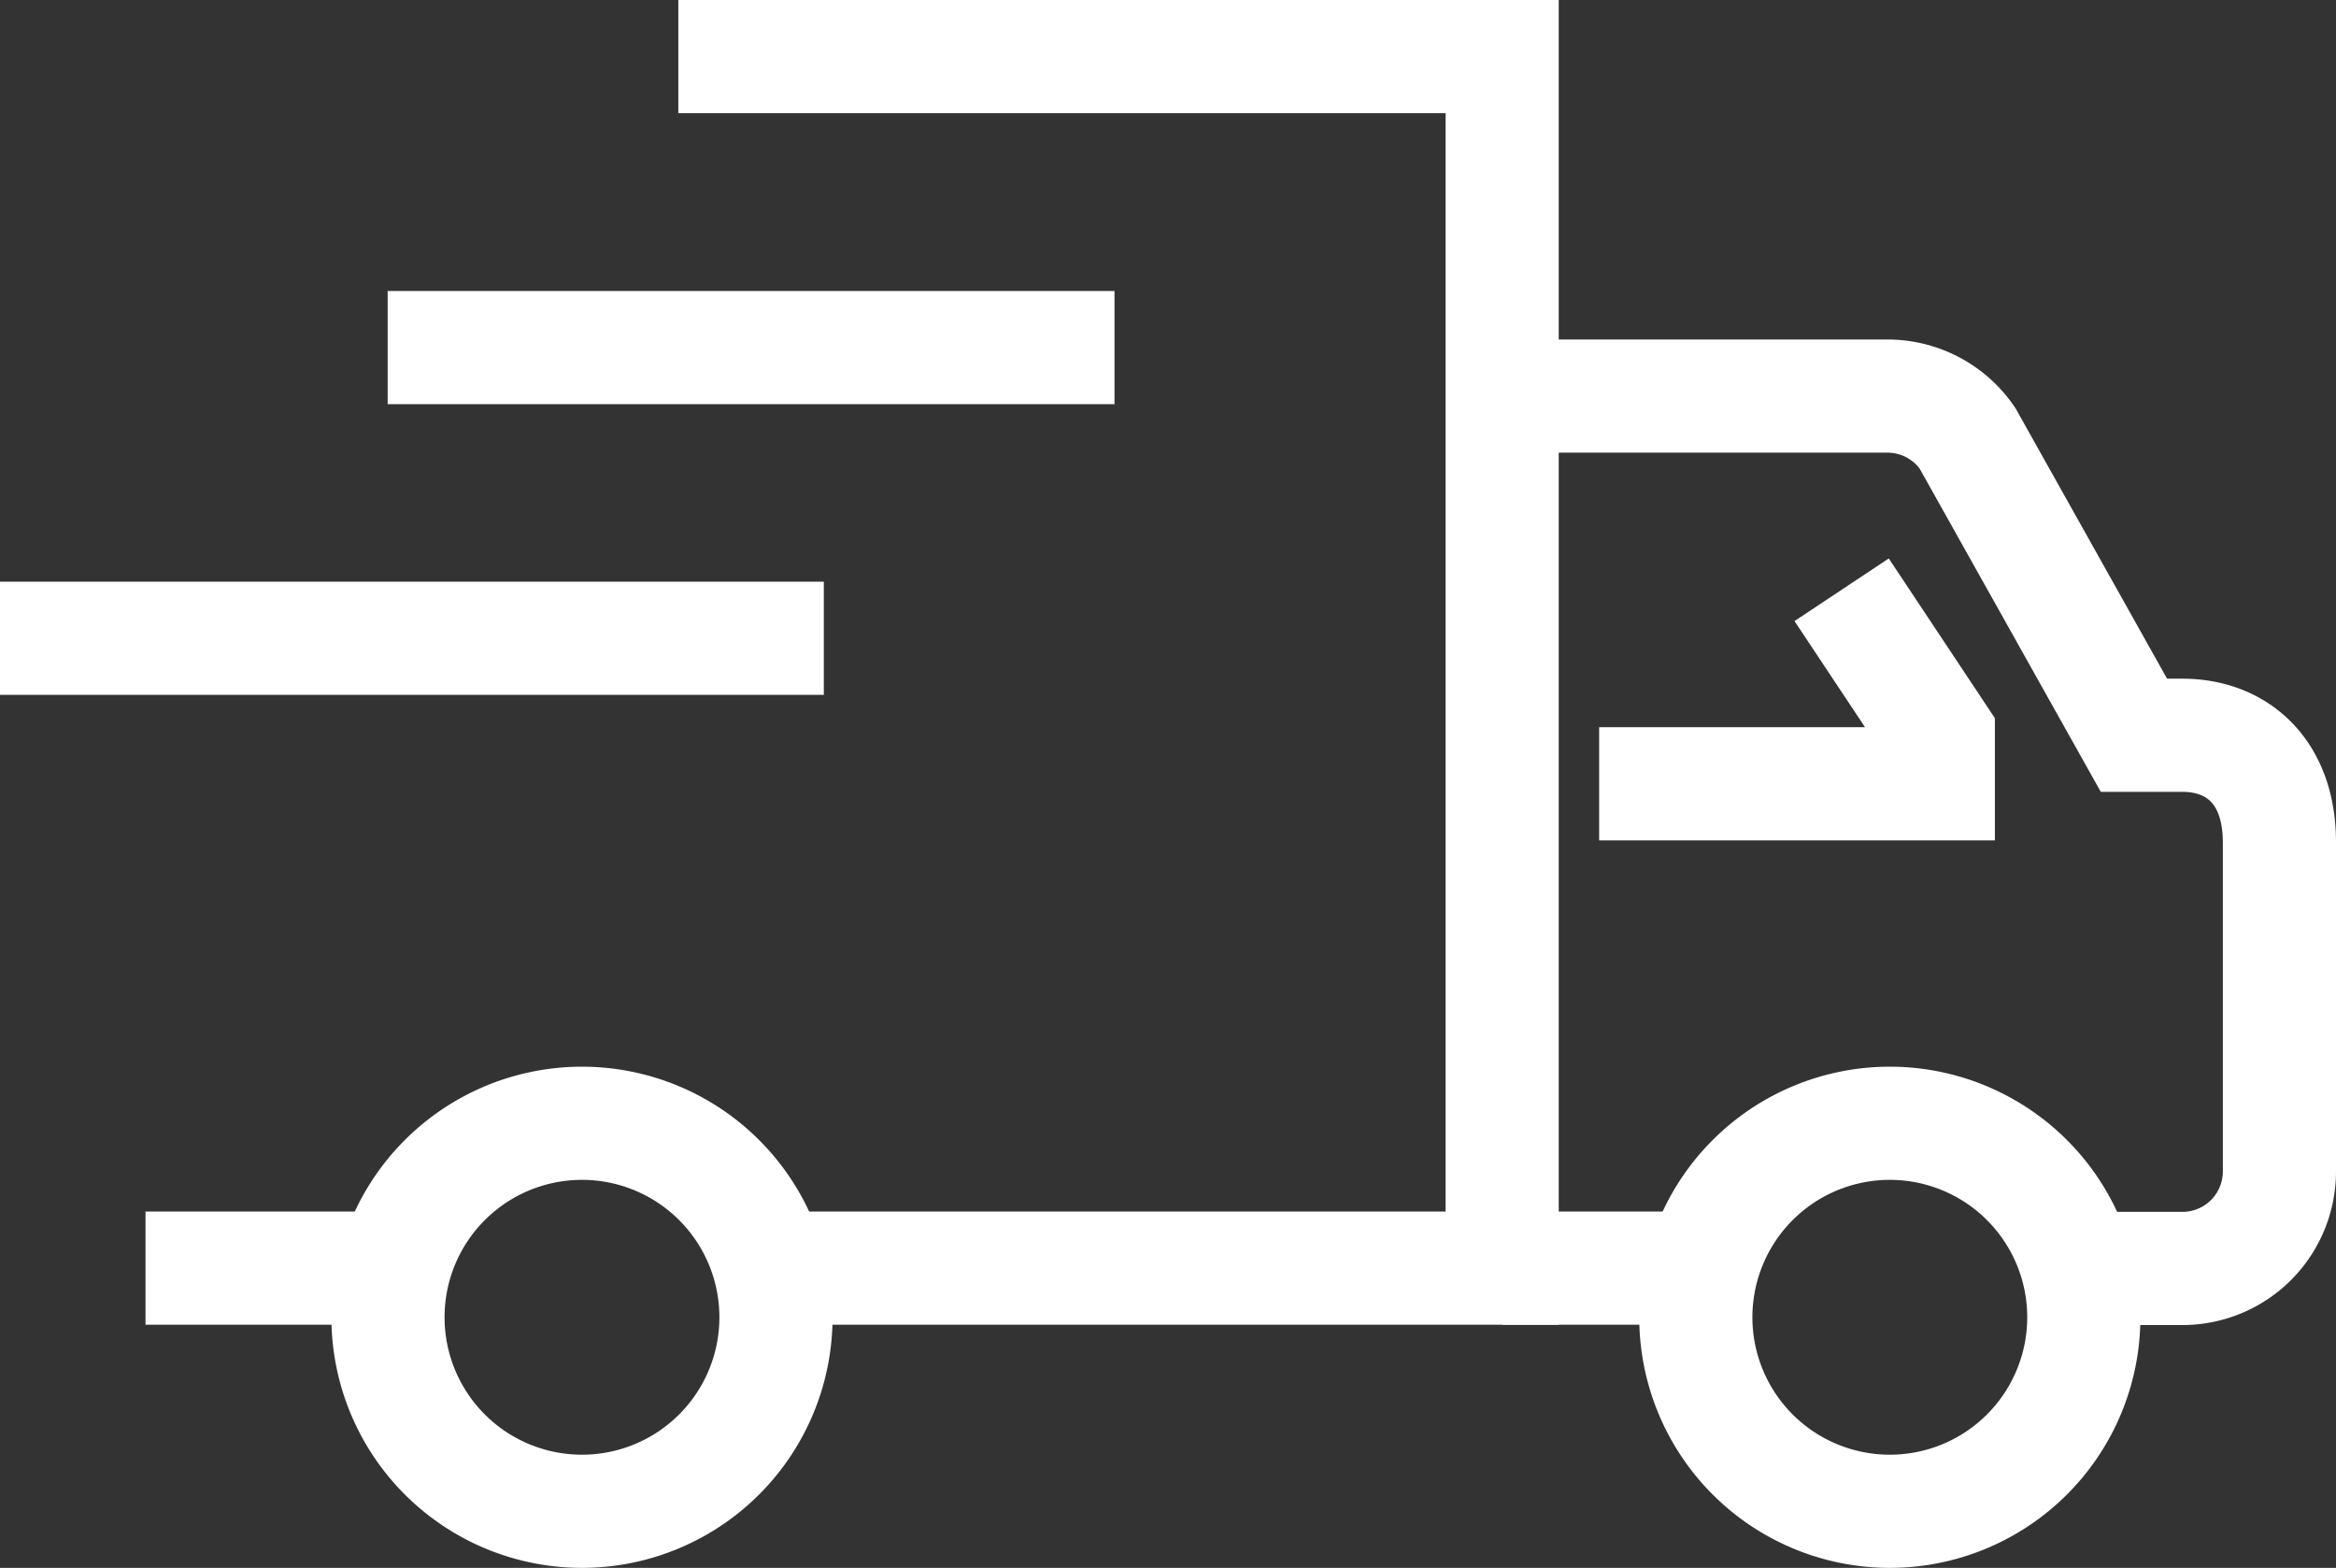
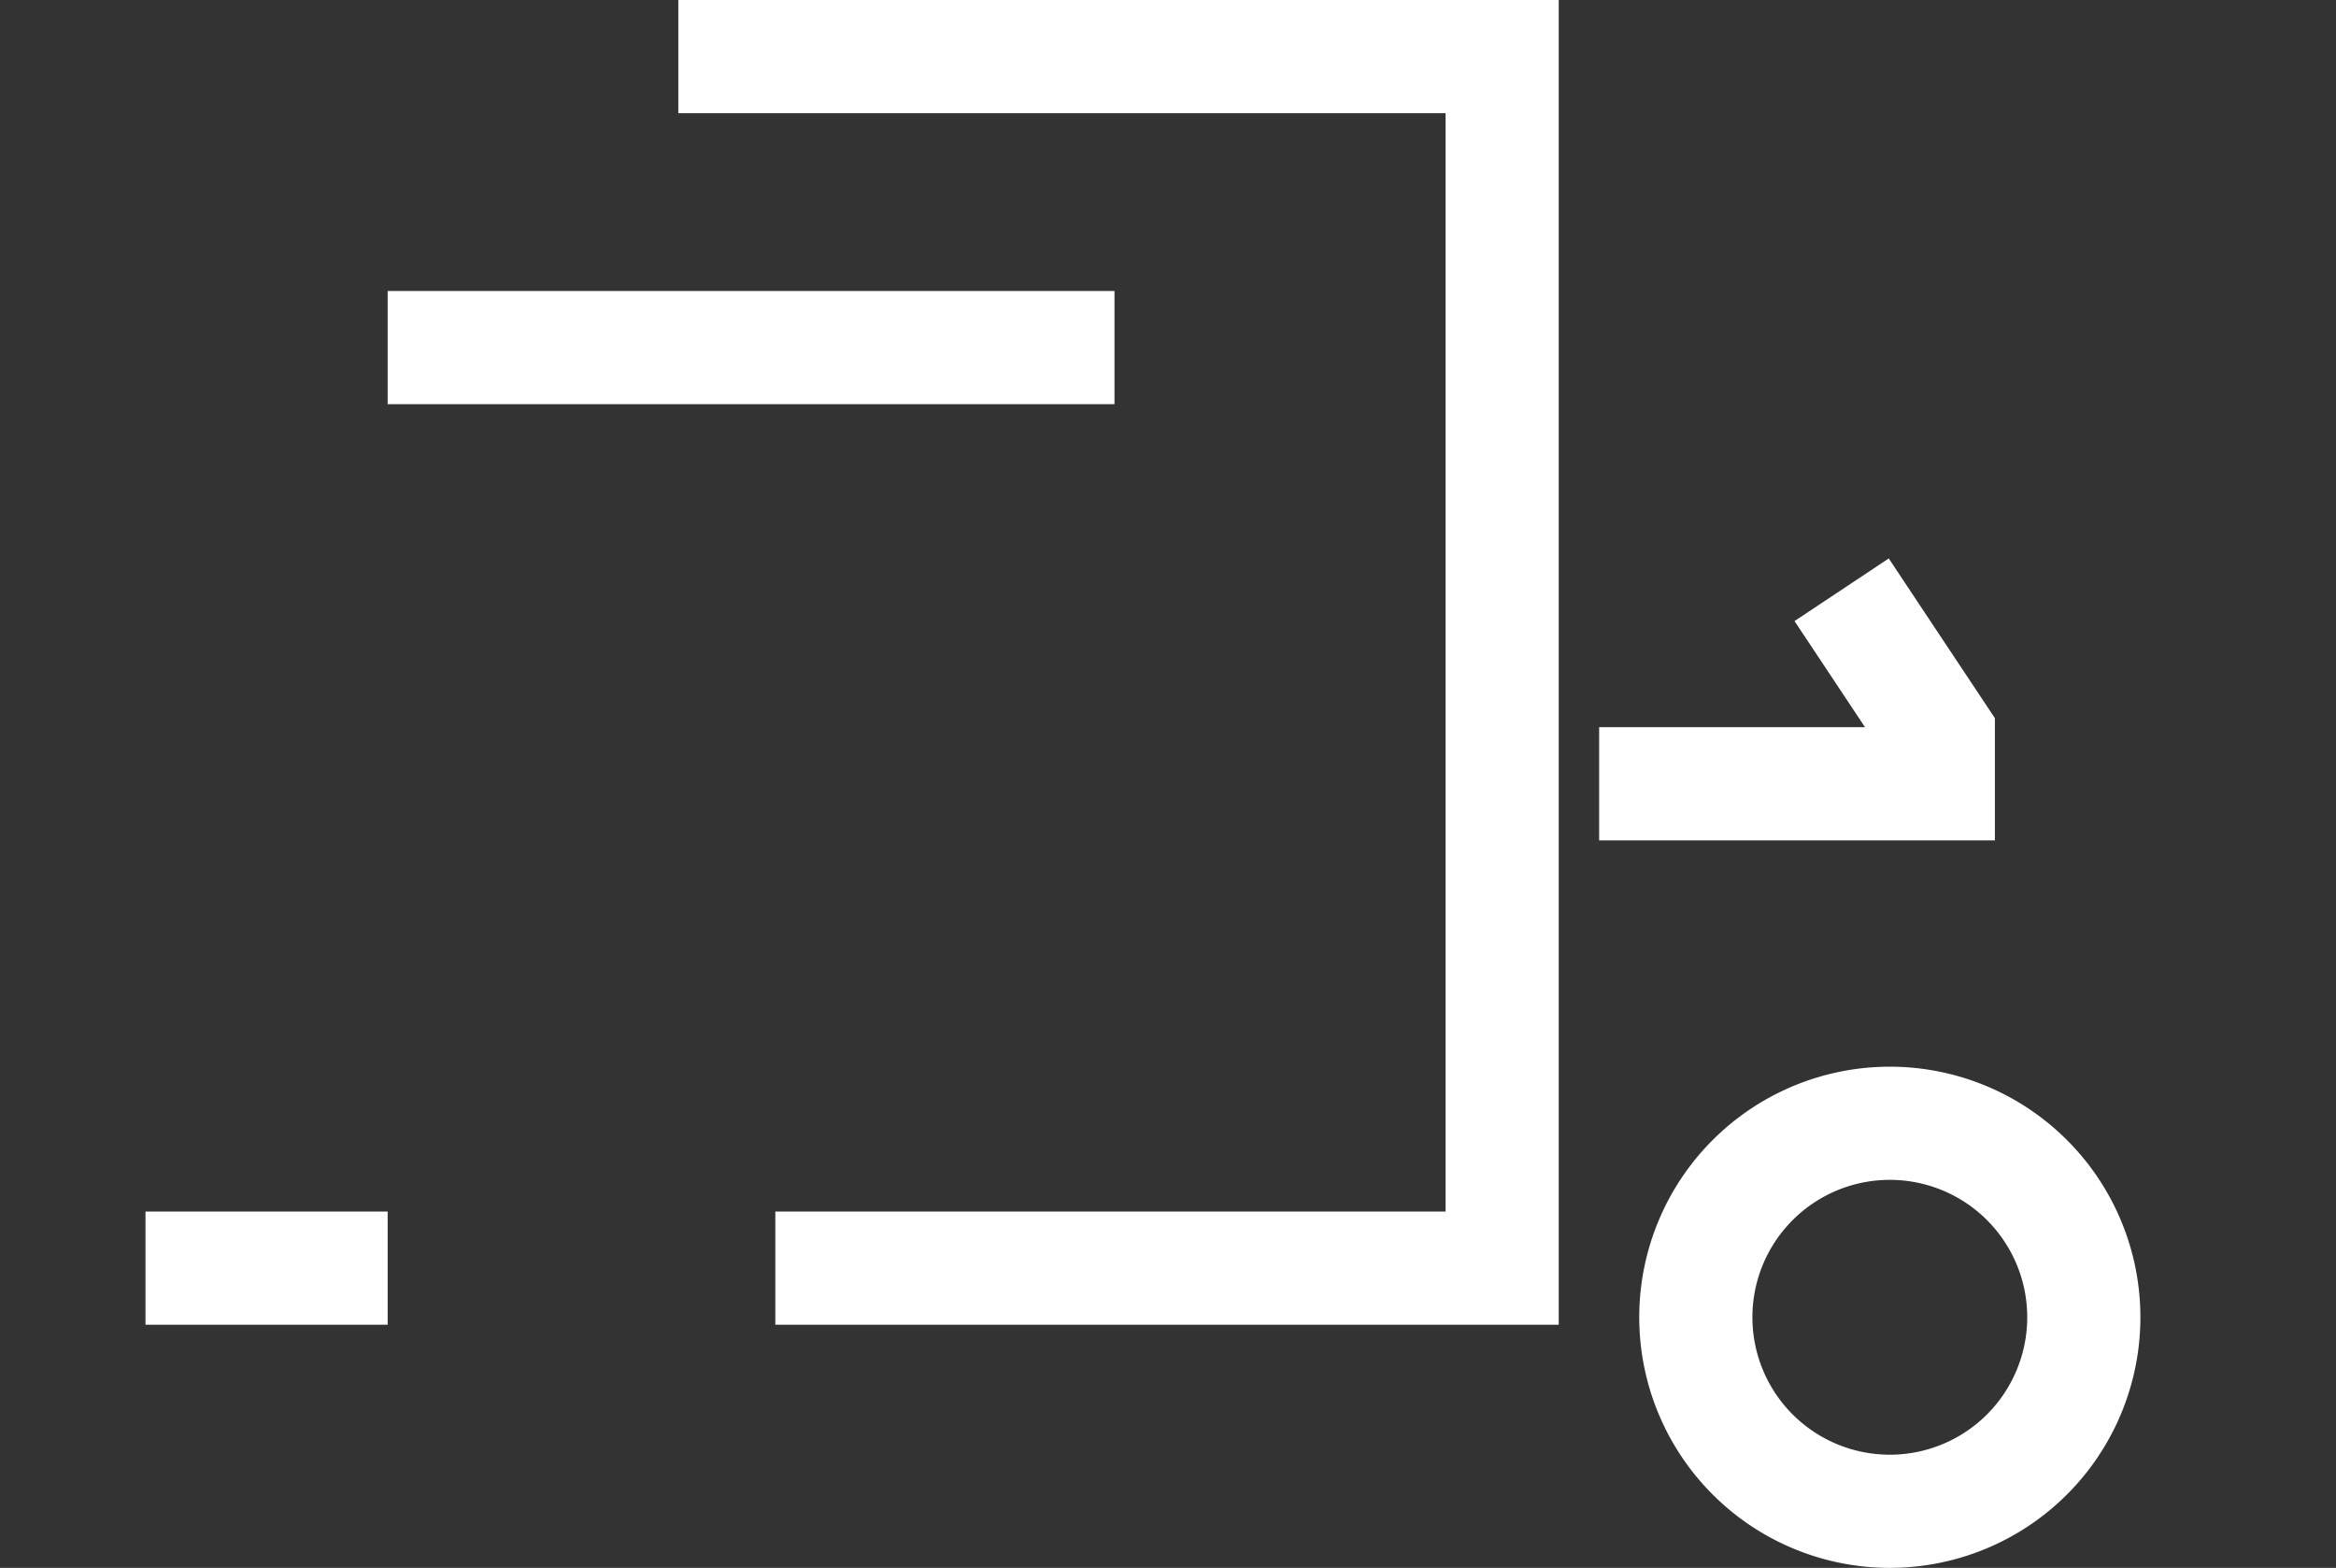
<svg xmlns="http://www.w3.org/2000/svg" viewBox="0 0 72.25 48.49">
  <rect x="0" y="0" width="72.25" height="48.49" fill="#333333" stroke="none" />
-   <path d="M46.46,12.37H58.37a3,3,0,0,1,2.48,1.3L66,22.86h1.5c1.68,0,3,1.11,3,3.31V36.35a3,3,0,0,1-3,3h-3" transform="translate(0 -0.12)" fill="none" stroke="#fff" stroke-miterlimit="10" stroke-width="3.5" />
  <polyline points="20.98 1.75 46.46 1.75 46.46 39.22 23.98 39.22" fill="none" stroke="#fff" stroke-miterlimit="10" stroke-width="3.5" />
  <line x1="11.99" y1="39.22" x2="4.5" y2="39.22" fill="none" stroke="#fff" stroke-miterlimit="10" stroke-width="3.5" />
  <path d="M64.45,40.86a6,6,0,1,1-6-6A6,6,0,0,1,64.45,40.86Z" transform="translate(0 -0.12)" fill="none" stroke="#fff" stroke-miterlimit="10" stroke-width="3.5" />
-   <path d="M24,40.86a6,6,0,1,1-6-6A6,6,0,0,1,24,40.86Z" transform="translate(0 -0.12)" fill="none" stroke="#fff" stroke-miterlimit="10" stroke-width="3.5" />
-   <line x1="46.46" y1="39.22" x2="52.46" y2="39.22" fill="none" stroke="#fff" stroke-miterlimit="10" stroke-width="3.5" />
  <polyline points="49.46 24.24 59.95 24.24 59.95 22.74 56.96 18.24" fill="none" stroke="#fff" stroke-miterlimit="10" stroke-width="3.5" />
-   <line y1="19.74" x2="25.48" y2="19.74" fill="none" stroke="#fff" stroke-miterlimit="10" stroke-width="3.5" />
  <line x1="11.99" y1="10.75" x2="34.47" y2="10.75" fill="none" stroke="#fff" stroke-miterlimit="10" stroke-width="3.5" />
</svg>